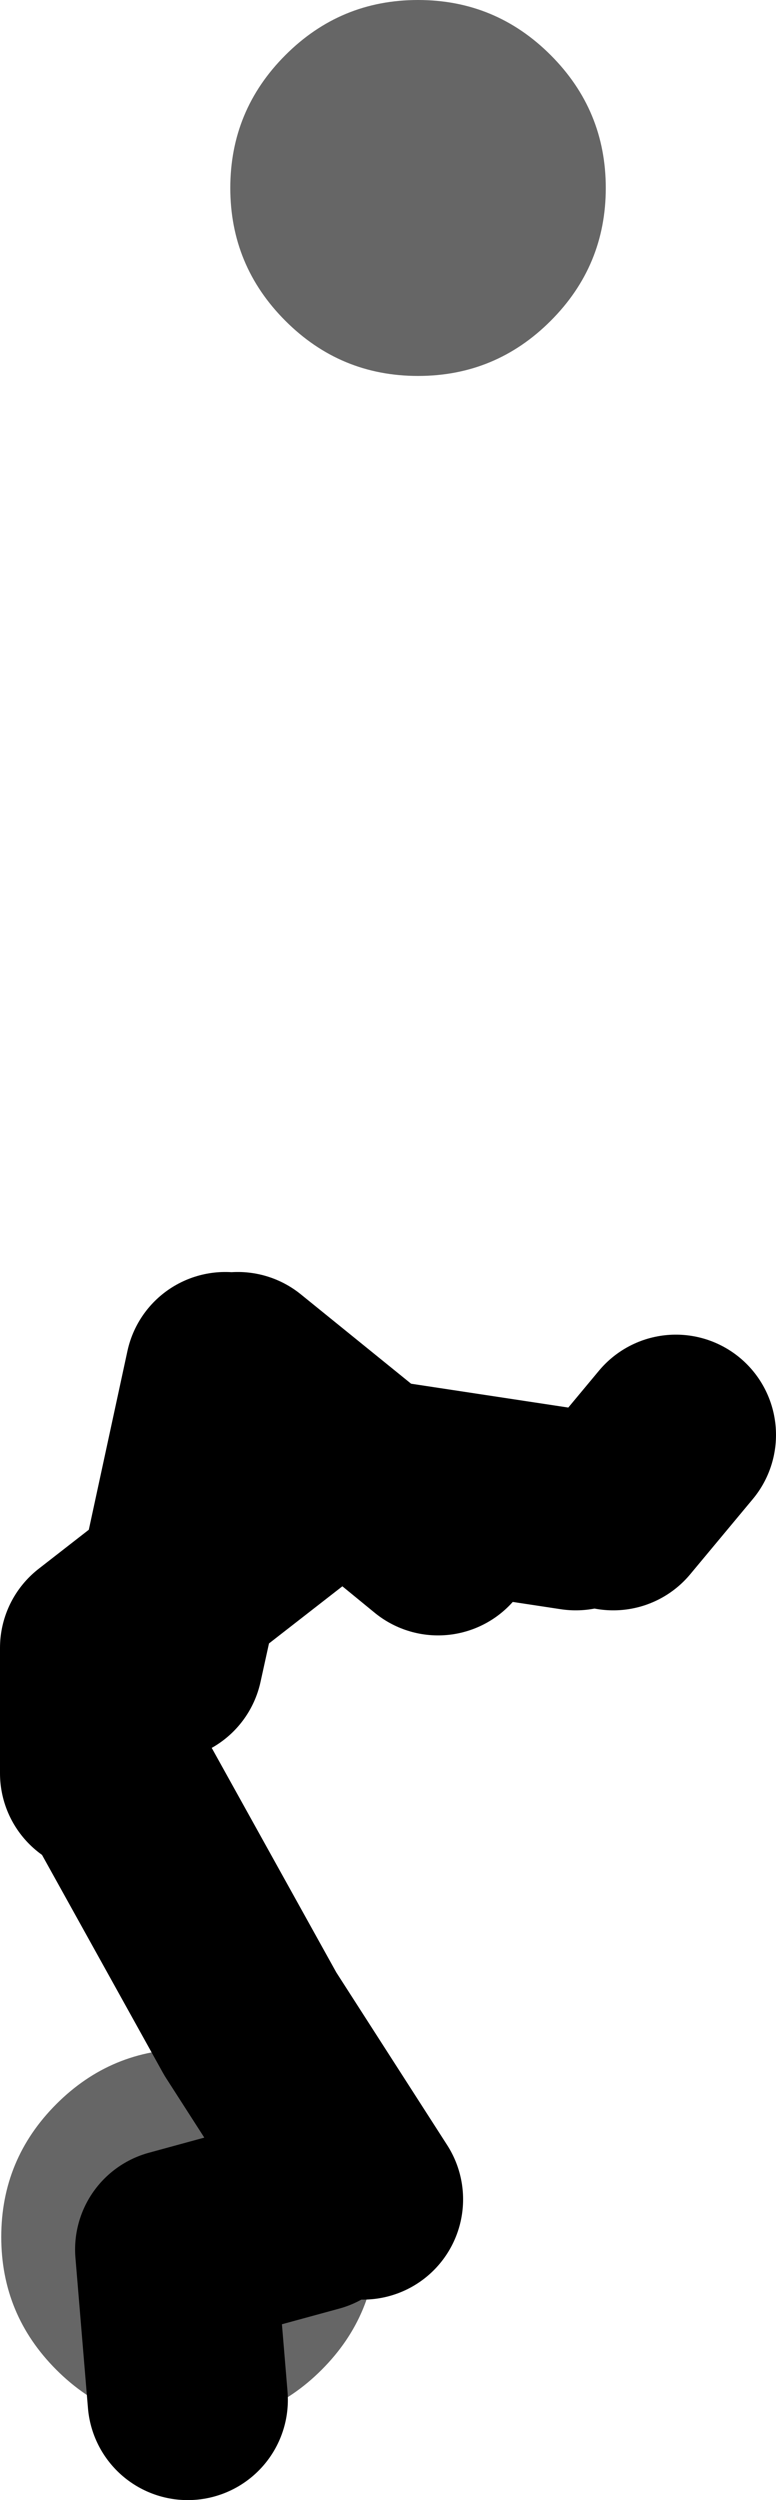
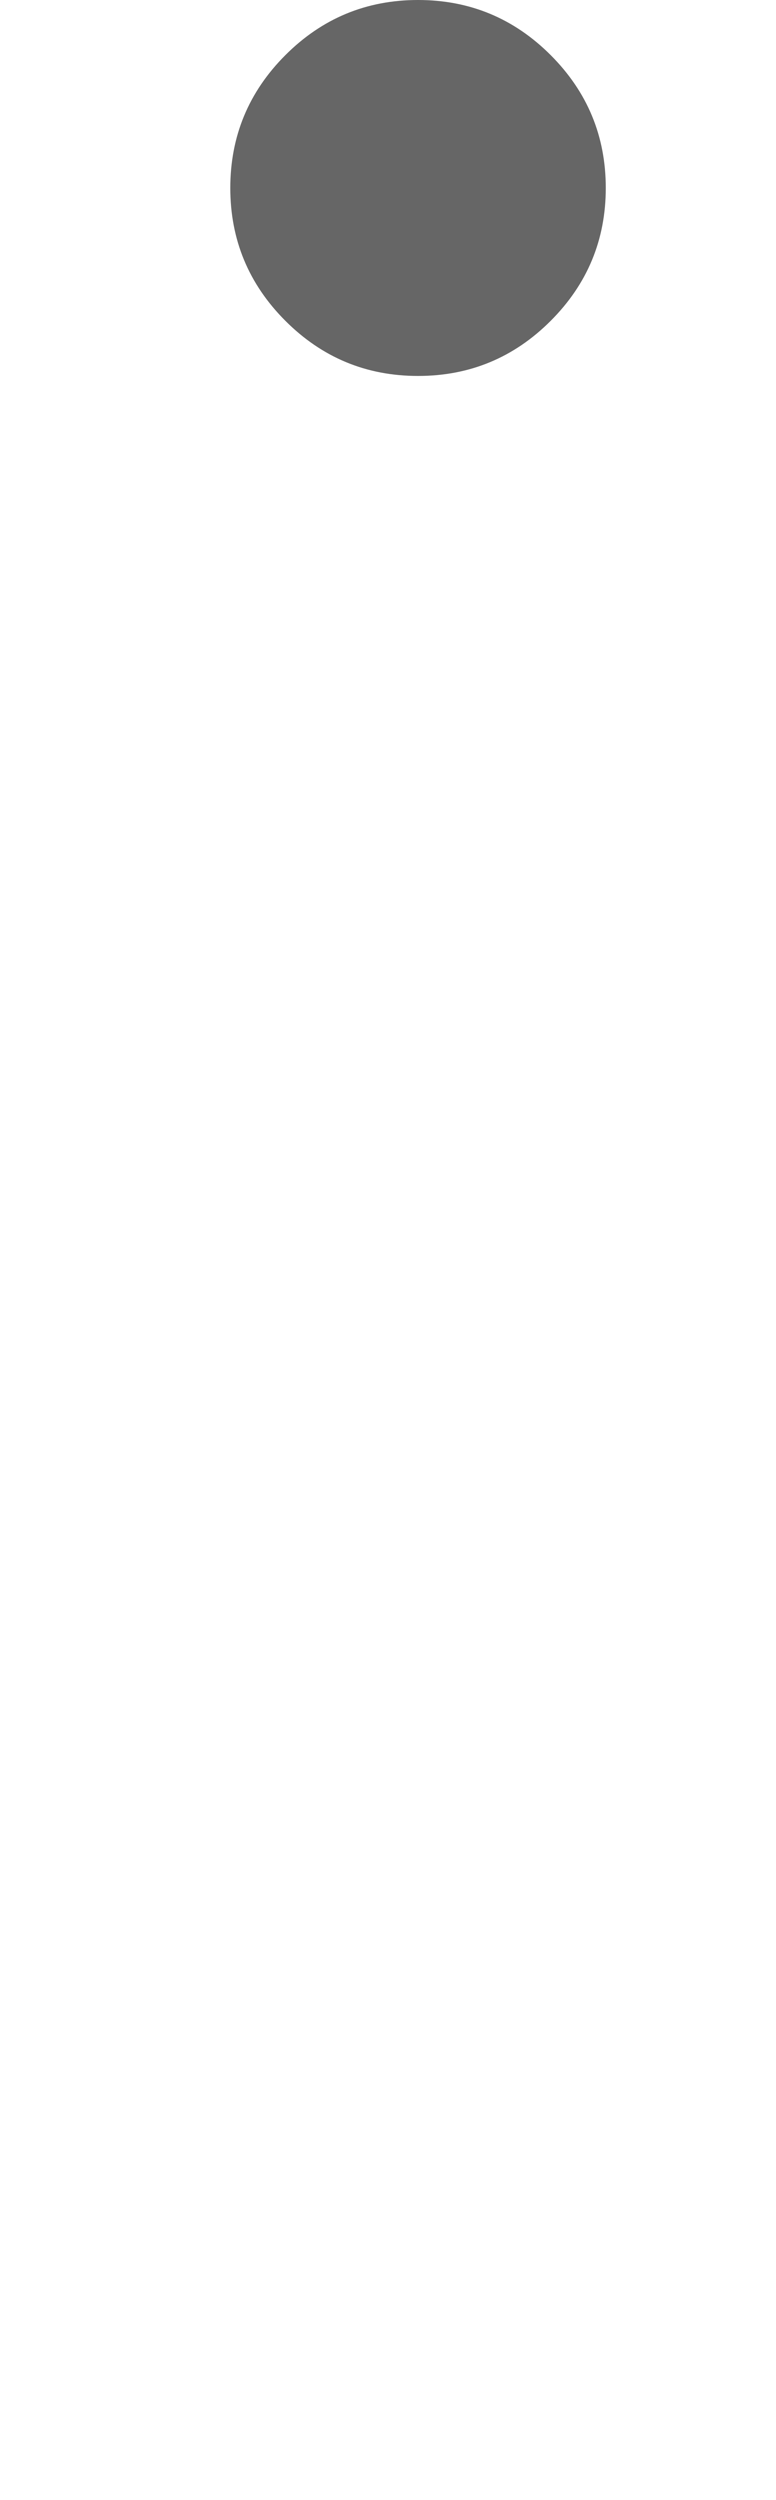
<svg xmlns="http://www.w3.org/2000/svg" height="99.75px" width="31.0px">
  <g transform="matrix(1.0, 0.0, 0.0, 1.0, 417.45, -151.25)">
-     <path d="M-402.4 240.5 Q-402.4 243.6 -404.6 245.8 -406.8 248.0 -409.9 248.0 -413.0 248.0 -415.2 245.8 -417.4 243.6 -417.4 240.5 -417.4 237.4 -415.2 235.2 -413.0 233.0 -409.9 233.0 -406.8 233.0 -404.6 235.2 -402.4 237.4 -402.4 240.5" fill="#666666" fill-rule="evenodd" stroke="none" />
-     <path d="M-392.95 211.5 L-390.45 208.5 M-408.45 206.0 L-410.3 214.55 -404.45 210.0 -402.7 210.25 -407.95 206.0 M-394.45 211.5 L-402.7 210.25 -399.95 212.5 M-402.95 239.0 L-407.45 232.0 -412.45 223.0 M-410.95 217.5 L-410.3 214.55 -413.45 217.0 -413.45 222.0 M-404.95 239.5 L-410.45 241.0 -409.95 247.0" fill="none" stroke="#000000" stroke-linecap="round" stroke-linejoin="round" stroke-width="8.0" />
    <path d="M-406.05 153.45 Q-403.85 151.25 -400.75 151.25 -397.65 151.25 -395.45 153.45 -393.25 155.65 -393.25 158.75 -393.25 161.85 -395.45 164.05 -397.65 166.25 -400.75 166.25 -403.85 166.25 -406.05 164.05 -408.25 161.85 -408.25 158.75 -408.25 155.65 -406.05 153.45" fill="#666666" fill-rule="evenodd" stroke="none" />
  </g>
</svg>